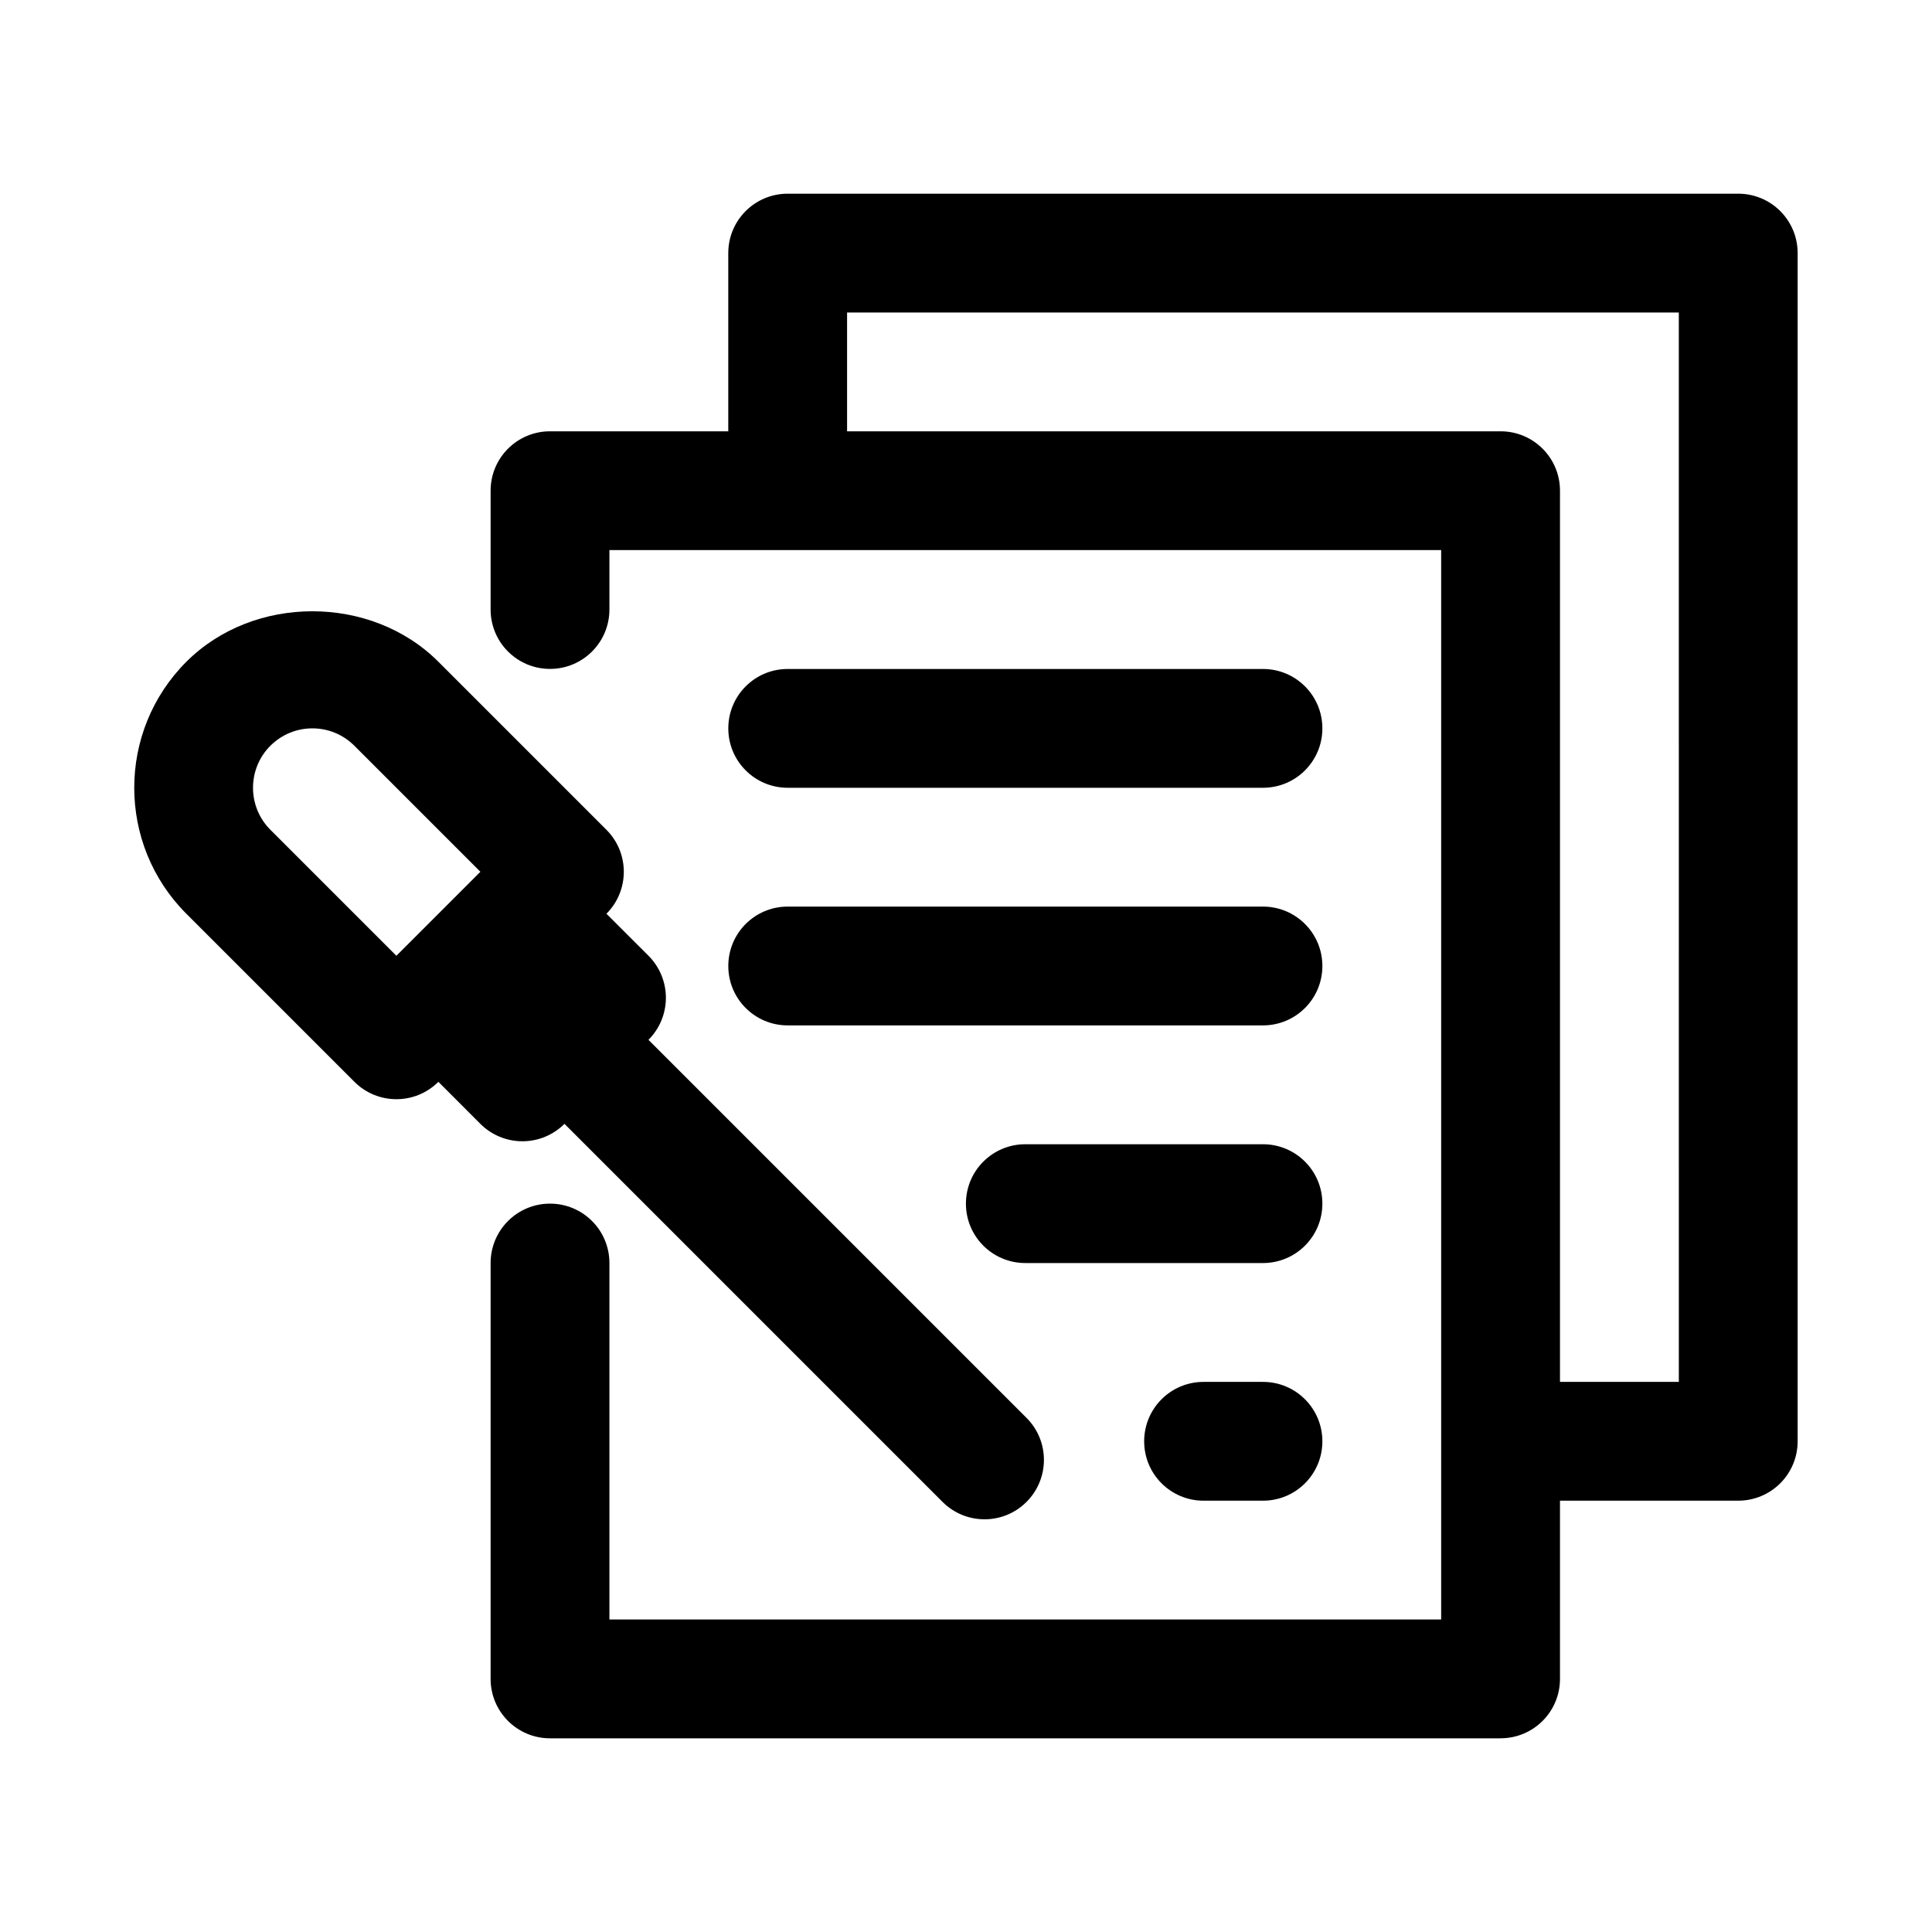
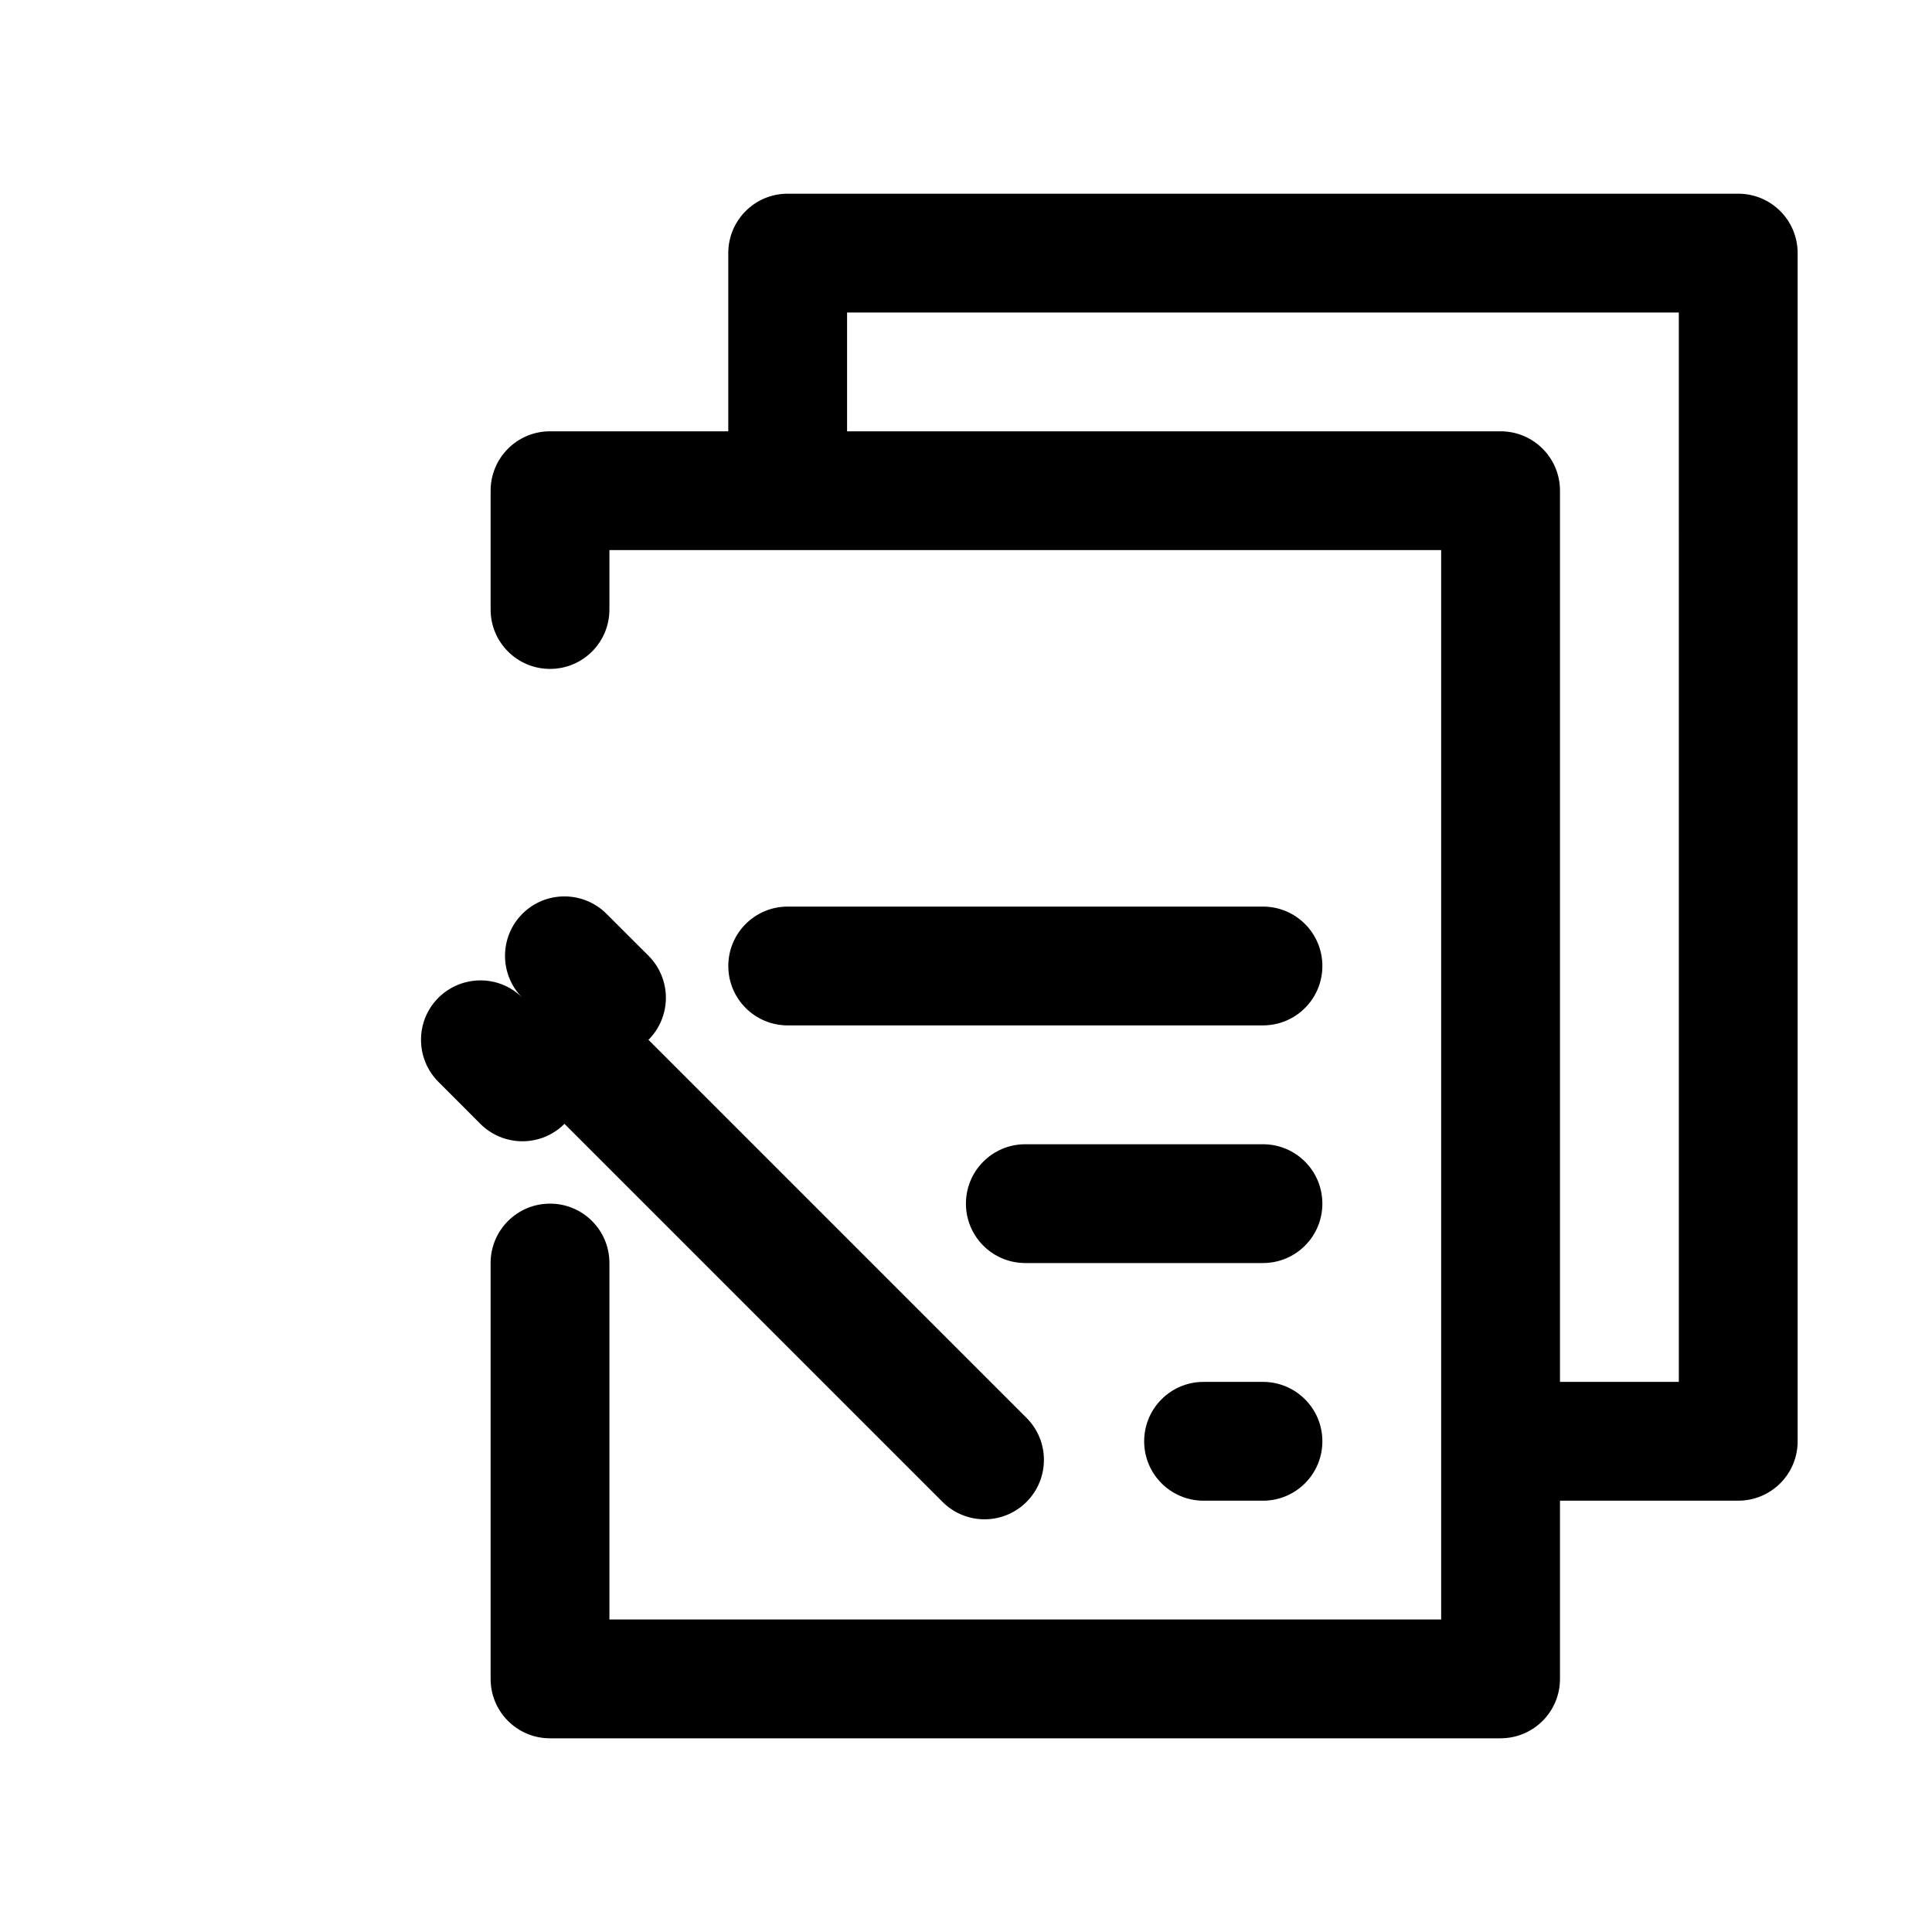
<svg xmlns="http://www.w3.org/2000/svg" fill="#000000" width="800px" height="800px" version="1.1" viewBox="144 144 512 512">
  <g>
    <path d="m404.91 546.63c-4.027 0-8.055-1.539-11.133-4.613l-111.33-111.33c-6.148-6.148-6.148-16.113 0-22.262 6.148-6.152 16.113-6.148 22.262 0l111.33 111.33c6.148 6.148 6.148 16.113 0 22.262-3.07 3.078-7.098 4.613-11.129 4.613z" />
-     <path d="m249.05 435.3c-4.027 0-8.055-1.539-11.133-4.613l-44.527-44.527c-18.418-18.418-18.418-48.371 0-66.789 17.836-17.836 48.953-17.836 66.789 0l44.527 44.527c6.148 6.148 6.148 16.113 0 22.262l-44.527 44.527c-3.074 3.074-7.102 4.613-11.129 4.613zm-22.266-98.277c-4.199 0-8.148 1.645-11.133 4.613-6.133 6.133-6.133 16.129 0 22.262l33.395 33.395 22.262-22.262-33.391-33.395c-2.981-2.969-6.934-4.613-11.133-4.613z" />
    <path d="m282.45 446.45c-4.18 0-8.195-1.66-11.148-4.613l-11.133-11.148c-6.133-6.164-6.133-16.129 0.016-22.277 6.106-6.059 15.961-6.148 22.094-0.152-5.981-6.148-5.918-15.988 0.152-22.094 6.148-6.148 16.129-6.133 22.277-0.016l11.148 11.133c2.953 2.953 4.613 6.965 4.613 11.148 0 4.164-1.66 8.18-4.613 11.133l-22.277 22.277c-2.949 2.949-6.949 4.609-11.129 4.609z" />
    <path d="m541.67 604.67h-251.91c-8.703 0-15.742-7.043-15.742-15.742v-110.21c0-8.703 7.043-15.742 15.742-15.742 8.703 0 15.742 7.043 15.742 15.742v94.465h220.42v-283.4h-220.42v15.742c0 8.703-7.043 15.742-15.742 15.742-8.703 0-15.742-7.043-15.742-15.742v-31.484c0-8.703 7.043-15.742 15.742-15.742h251.91c8.703 0 15.742 7.043 15.742 15.742v314.88c0 8.699-7.039 15.742-15.742 15.742z" />
    <path d="m604.65 541.7h-47.23c-8.703 0-15.742-7.043-15.742-15.742 0-8.703 7.043-15.742 15.742-15.742h31.488l-0.004-283.4h-220.42v31.488c0 8.703-7.043 15.742-15.742 15.742-8.703 0-15.742-7.043-15.742-15.742v-47.23c0-8.703 7.043-15.742 15.742-15.742h251.91c8.703 0 15.742 7.043 15.742 15.742v314.88c0 8.699-7.039 15.742-15.742 15.742z" />
-     <path d="m478.7 352.77h-125.95c-8.703 0-15.742-7.043-15.742-15.742 0-8.703 7.043-15.742 15.742-15.742h125.95c8.703 0 15.742 7.043 15.742 15.742 0 8.699-7.039 15.742-15.742 15.742z" />
    <path d="m478.7 415.74h-125.95c-8.703 0-15.742-7.043-15.742-15.742 0-8.703 7.043-15.742 15.742-15.742h125.95c8.703 0 15.742 7.043 15.742 15.742s-7.039 15.742-15.742 15.742z" />
    <path d="m478.7 478.72h-62.977c-8.703 0-15.742-7.043-15.742-15.742 0-8.703 7.043-15.742 15.742-15.742h62.977c8.703 0 15.742 7.043 15.742 15.742 0 8.699-7.039 15.742-15.742 15.742z" />
    <path d="m478.7 541.7h-15.742c-8.703 0-15.742-7.043-15.742-15.742 0-8.703 7.043-15.742 15.742-15.742h15.742c8.703 0 15.742 7.043 15.742 15.742s-7.039 15.742-15.742 15.742z" />
  </g>
</svg>